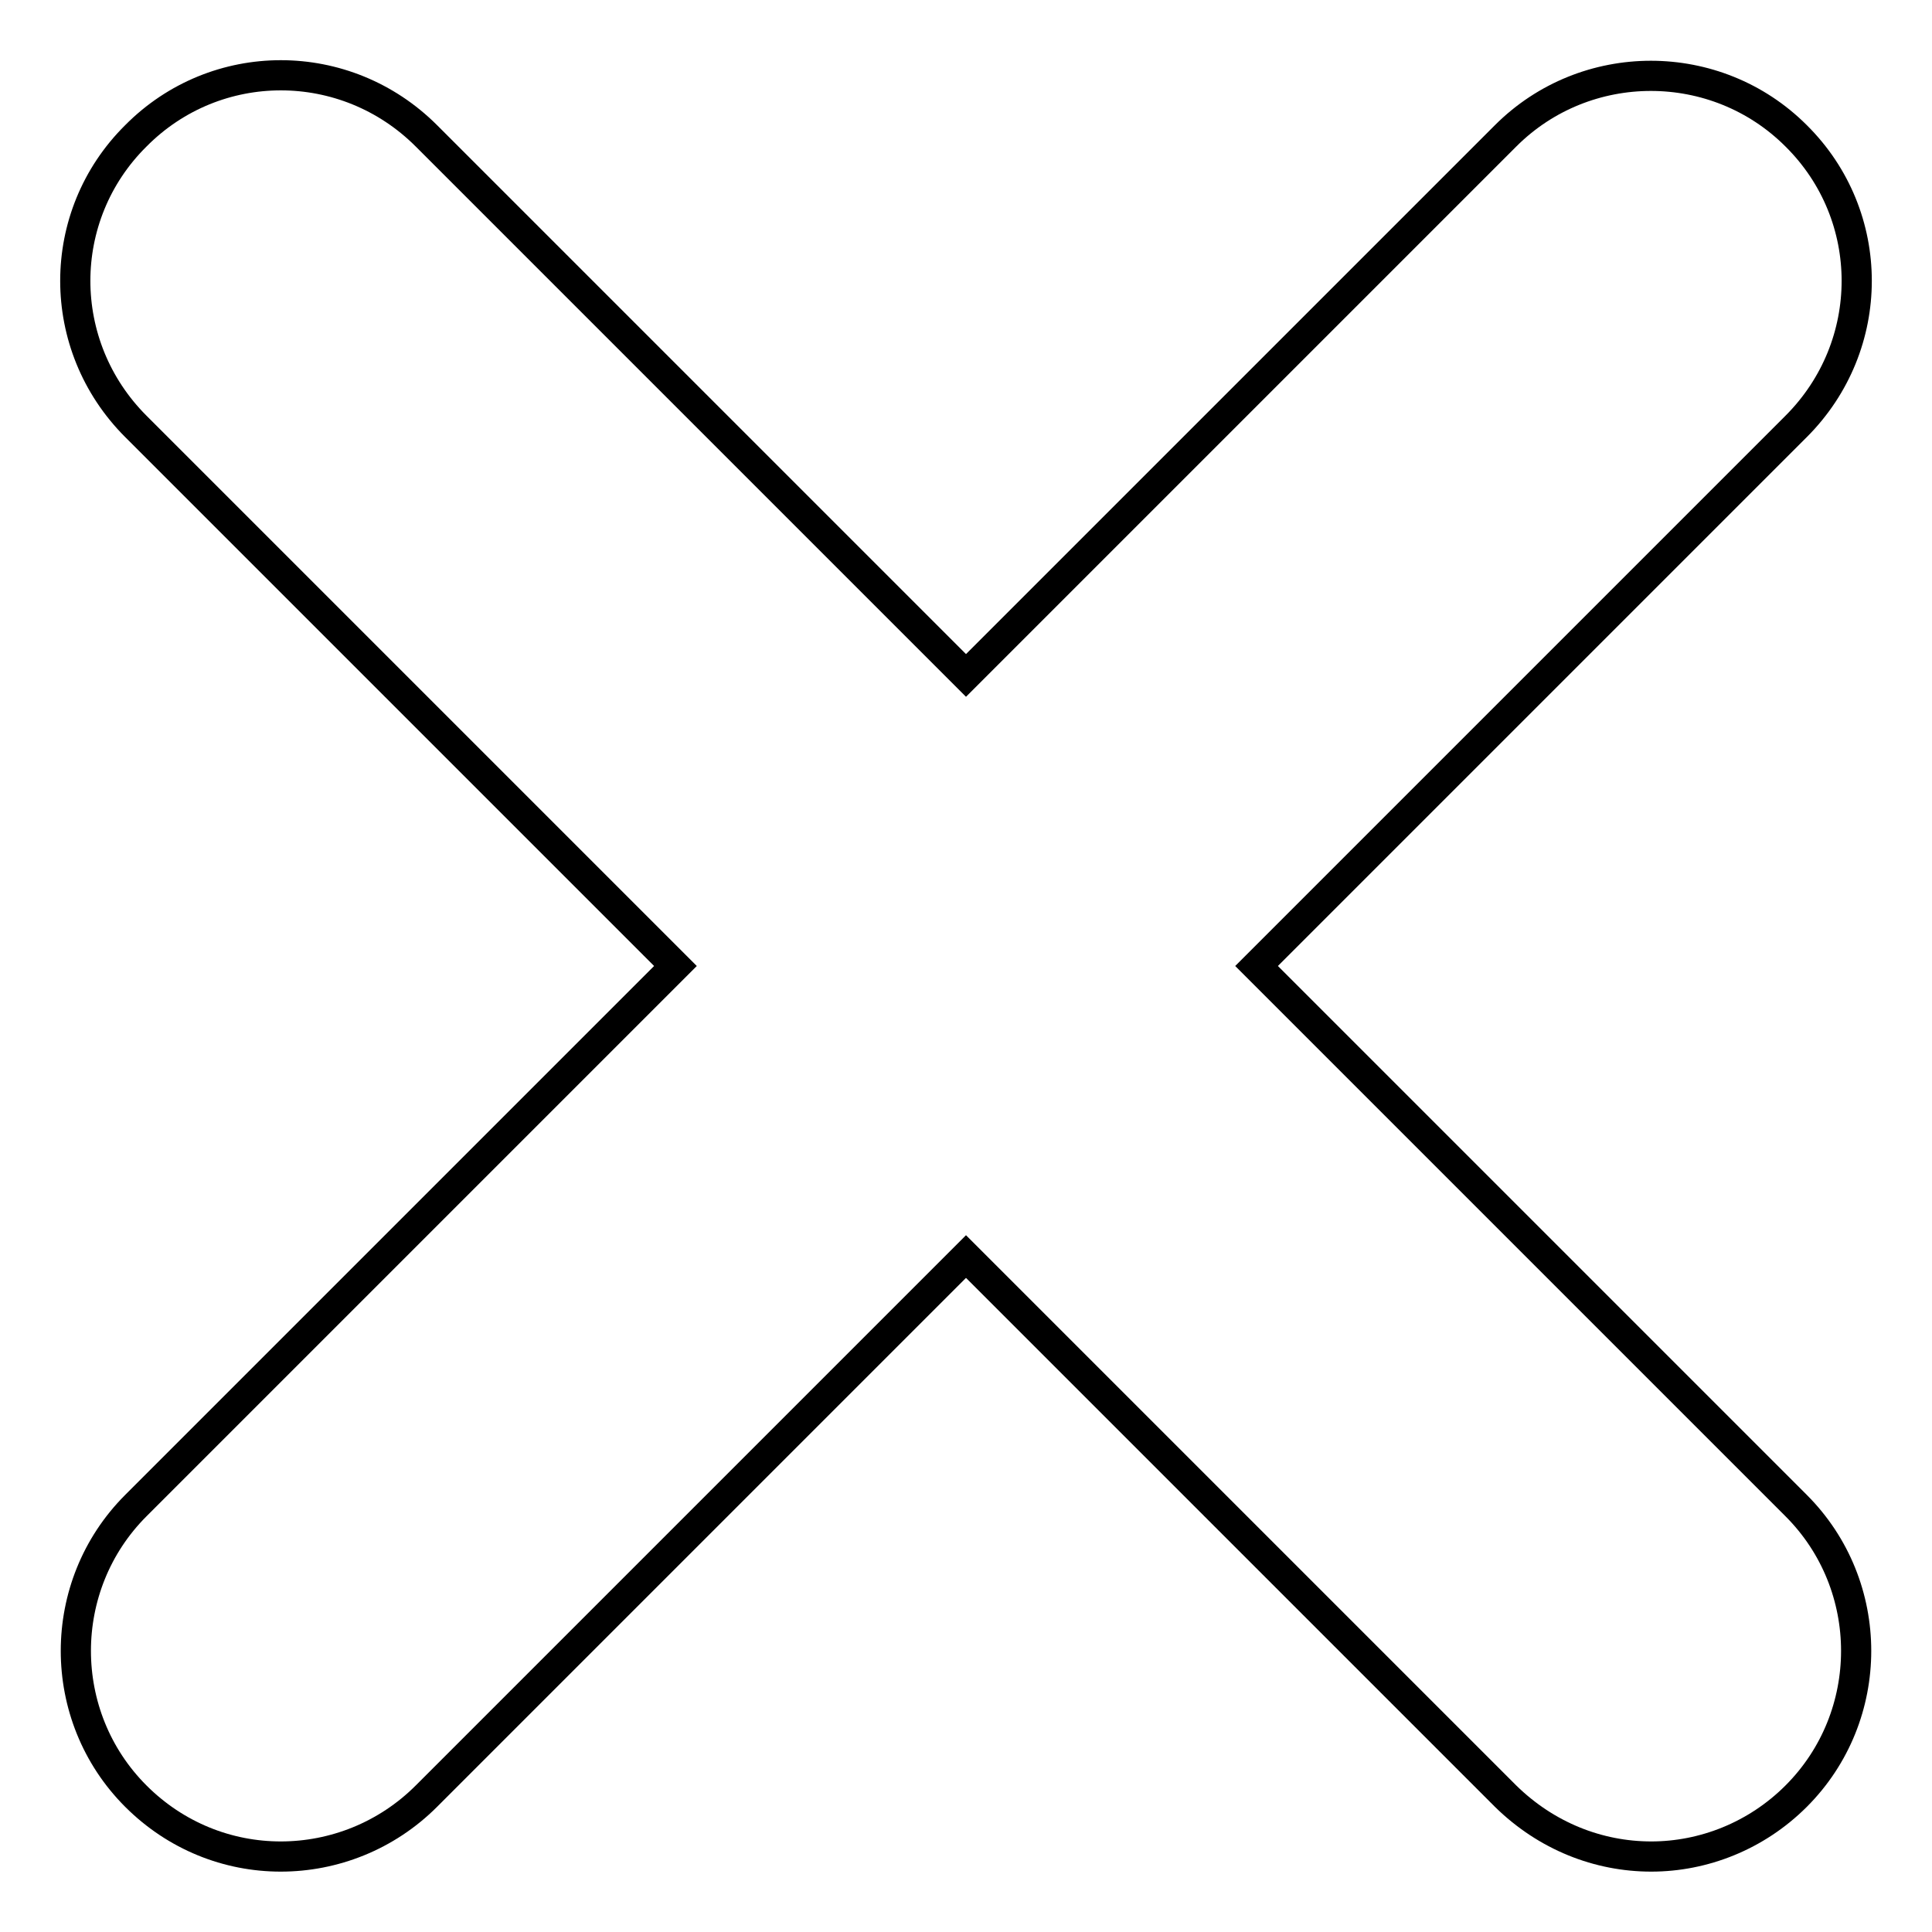
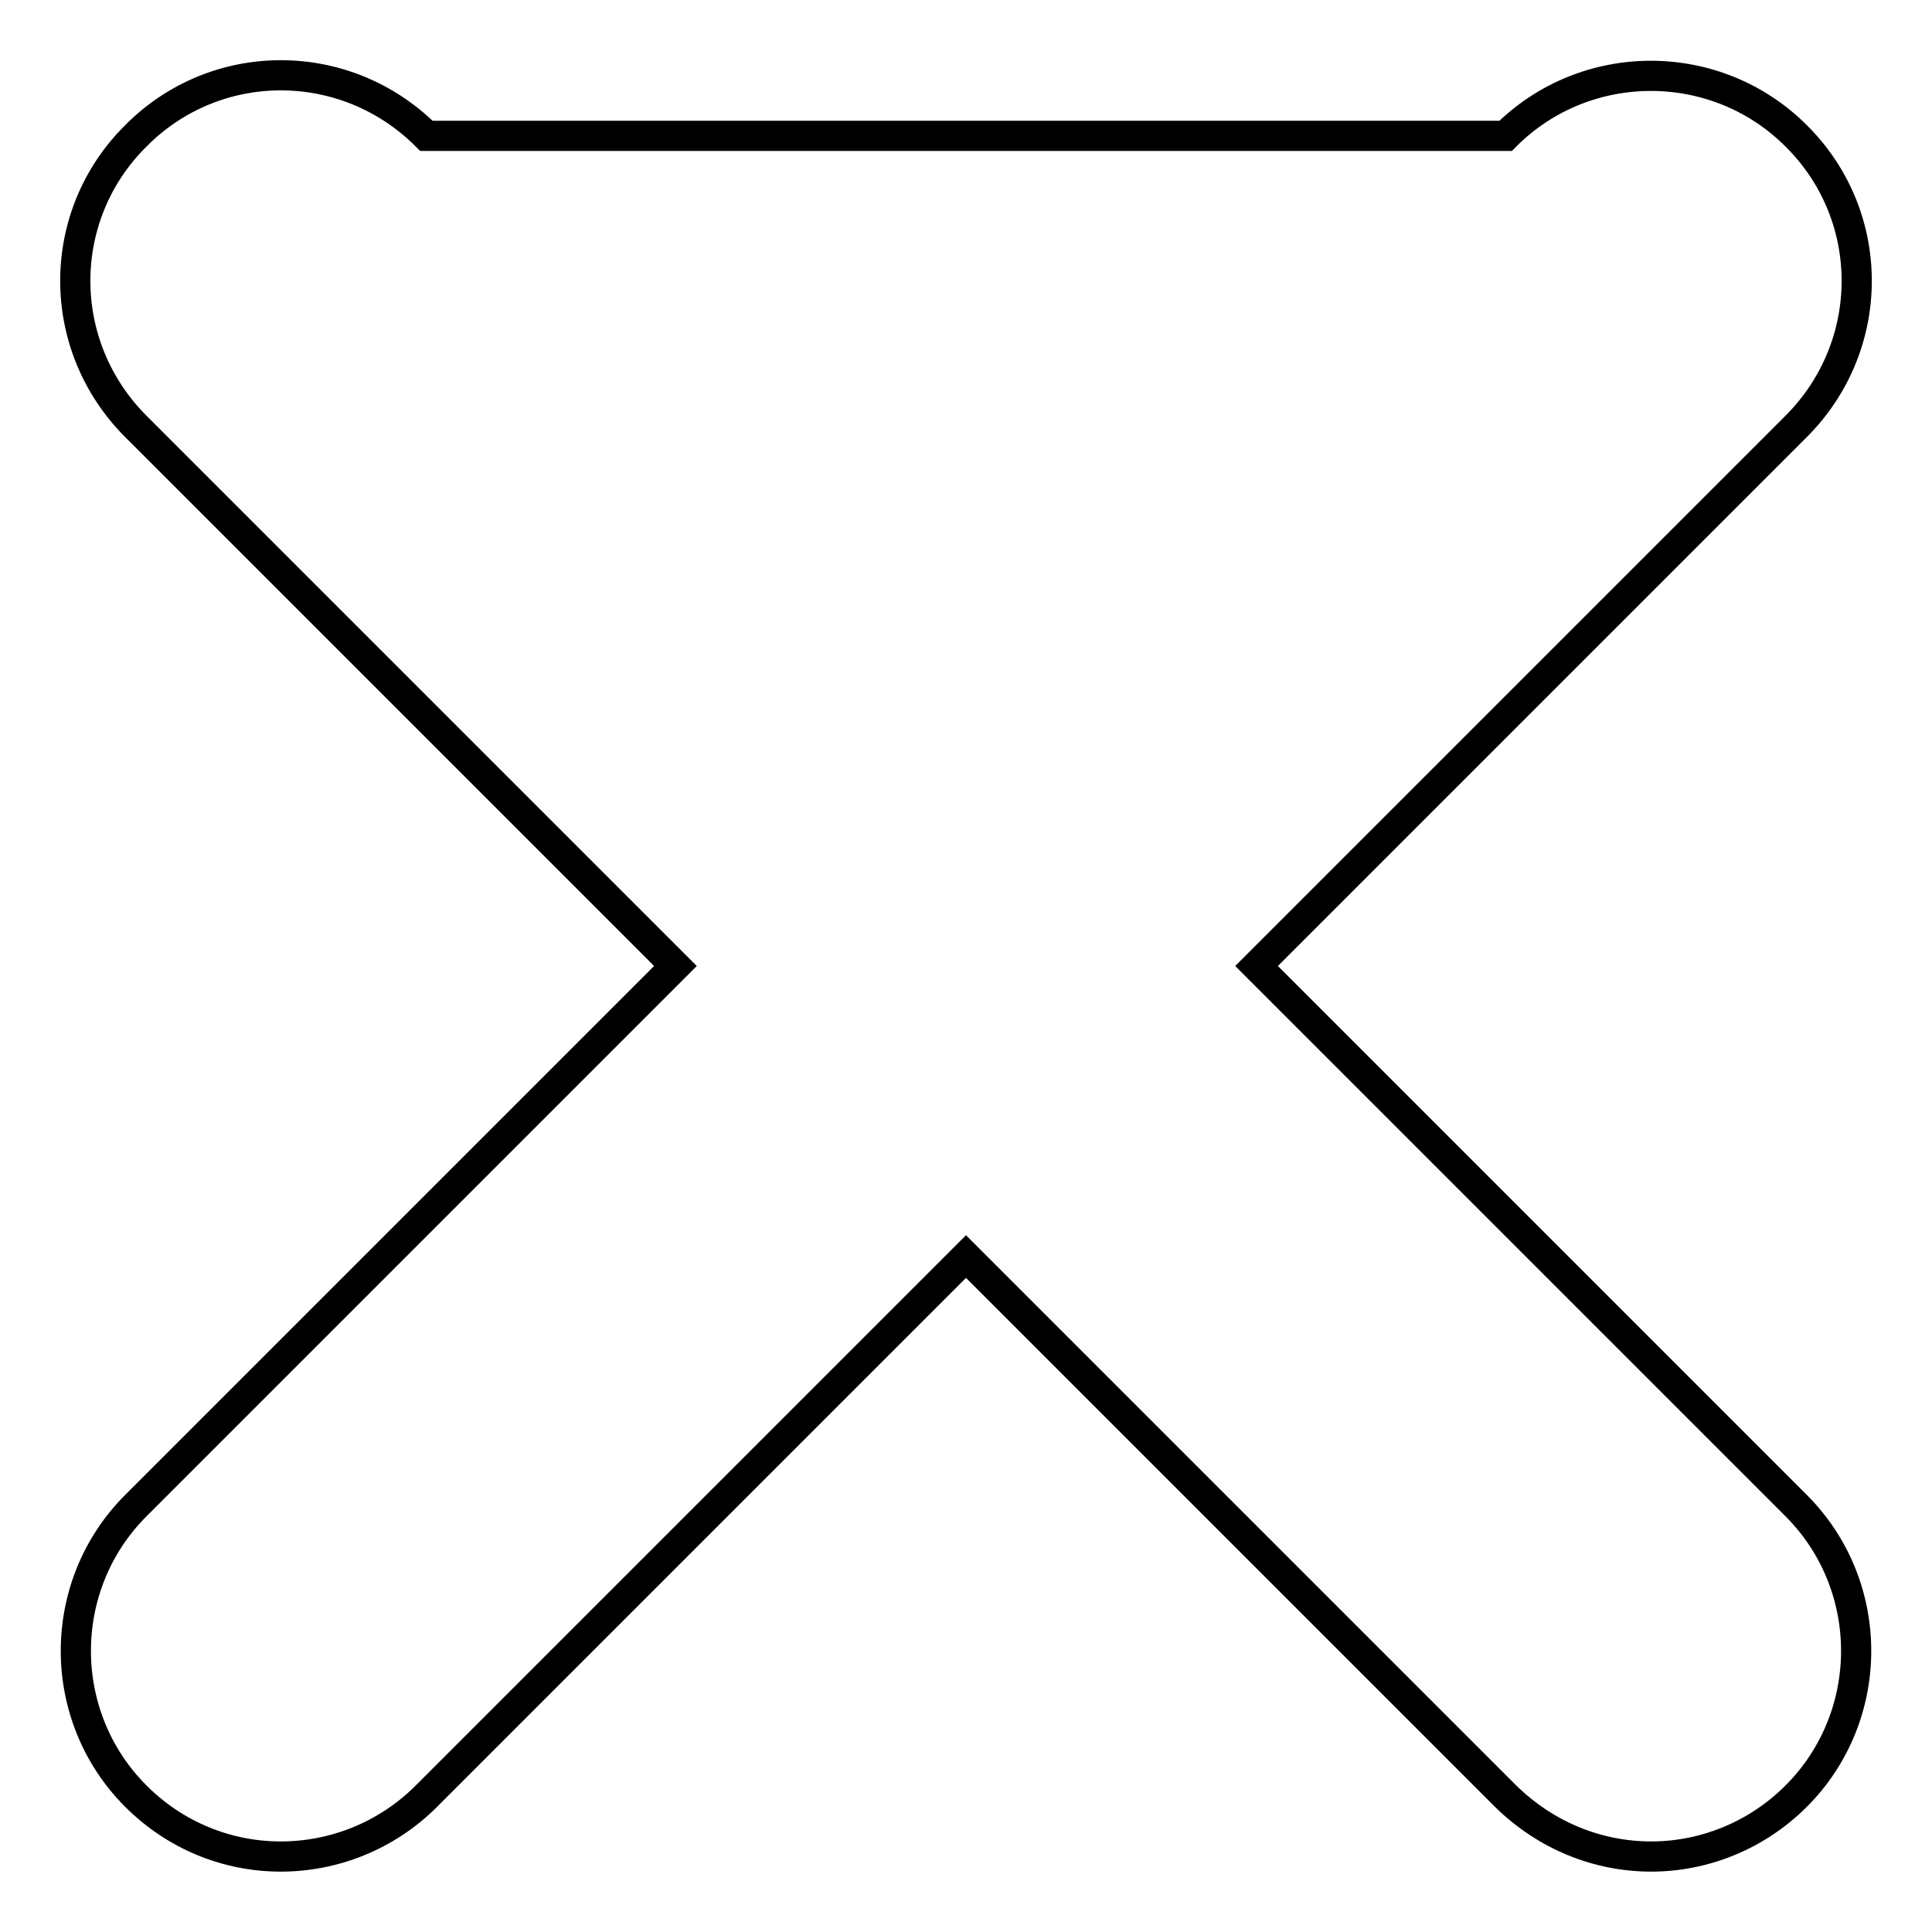
<svg xmlns="http://www.w3.org/2000/svg" version="1.1" x="0px" y="0px" viewBox="0 0 256 256" enable-background="new 0 0 256 256" xml:space="preserve">
  <g>
-     <path stroke-width="4" fill-opacity="0" stroke="#000000" d="M238,56.5L166.5,128l71.5,71.5c10.6,10.6,10.6,27.9,0,38.5c-5.3,5.3-12.3,8-19.2,8c-7,0-13.9-2.7-19.3-8 L128,166.5L56.5,238c-5.3,5.3-12.3,8-19.3,8c-7,0-13.9-2.7-19.2-8c-10.6-10.6-10.6-27.9,0-38.5L89.5,128L18,56.5 C7.3,45.8,7.3,28.6,18,18C28.6,7.3,45.8,7.3,56.5,18L128,89.5L199.5,18c10.6-10.6,27.9-10.6,38.5,0C248.7,28.6,248.7,45.8,238,56.5 z" />
+     <path stroke-width="4" fill-opacity="0" stroke="#000000" d="M238,56.5L166.5,128l71.5,71.5c10.6,10.6,10.6,27.9,0,38.5c-5.3,5.3-12.3,8-19.2,8c-7,0-13.9-2.7-19.3-8 L128,166.5L56.5,238c-5.3,5.3-12.3,8-19.3,8c-7,0-13.9-2.7-19.2-8c-10.6-10.6-10.6-27.9,0-38.5L89.5,128L18,56.5 C7.3,45.8,7.3,28.6,18,18C28.6,7.3,45.8,7.3,56.5,18L199.5,18c10.6-10.6,27.9-10.6,38.5,0C248.7,28.6,248.7,45.8,238,56.5 z" />
  </g>
</svg>